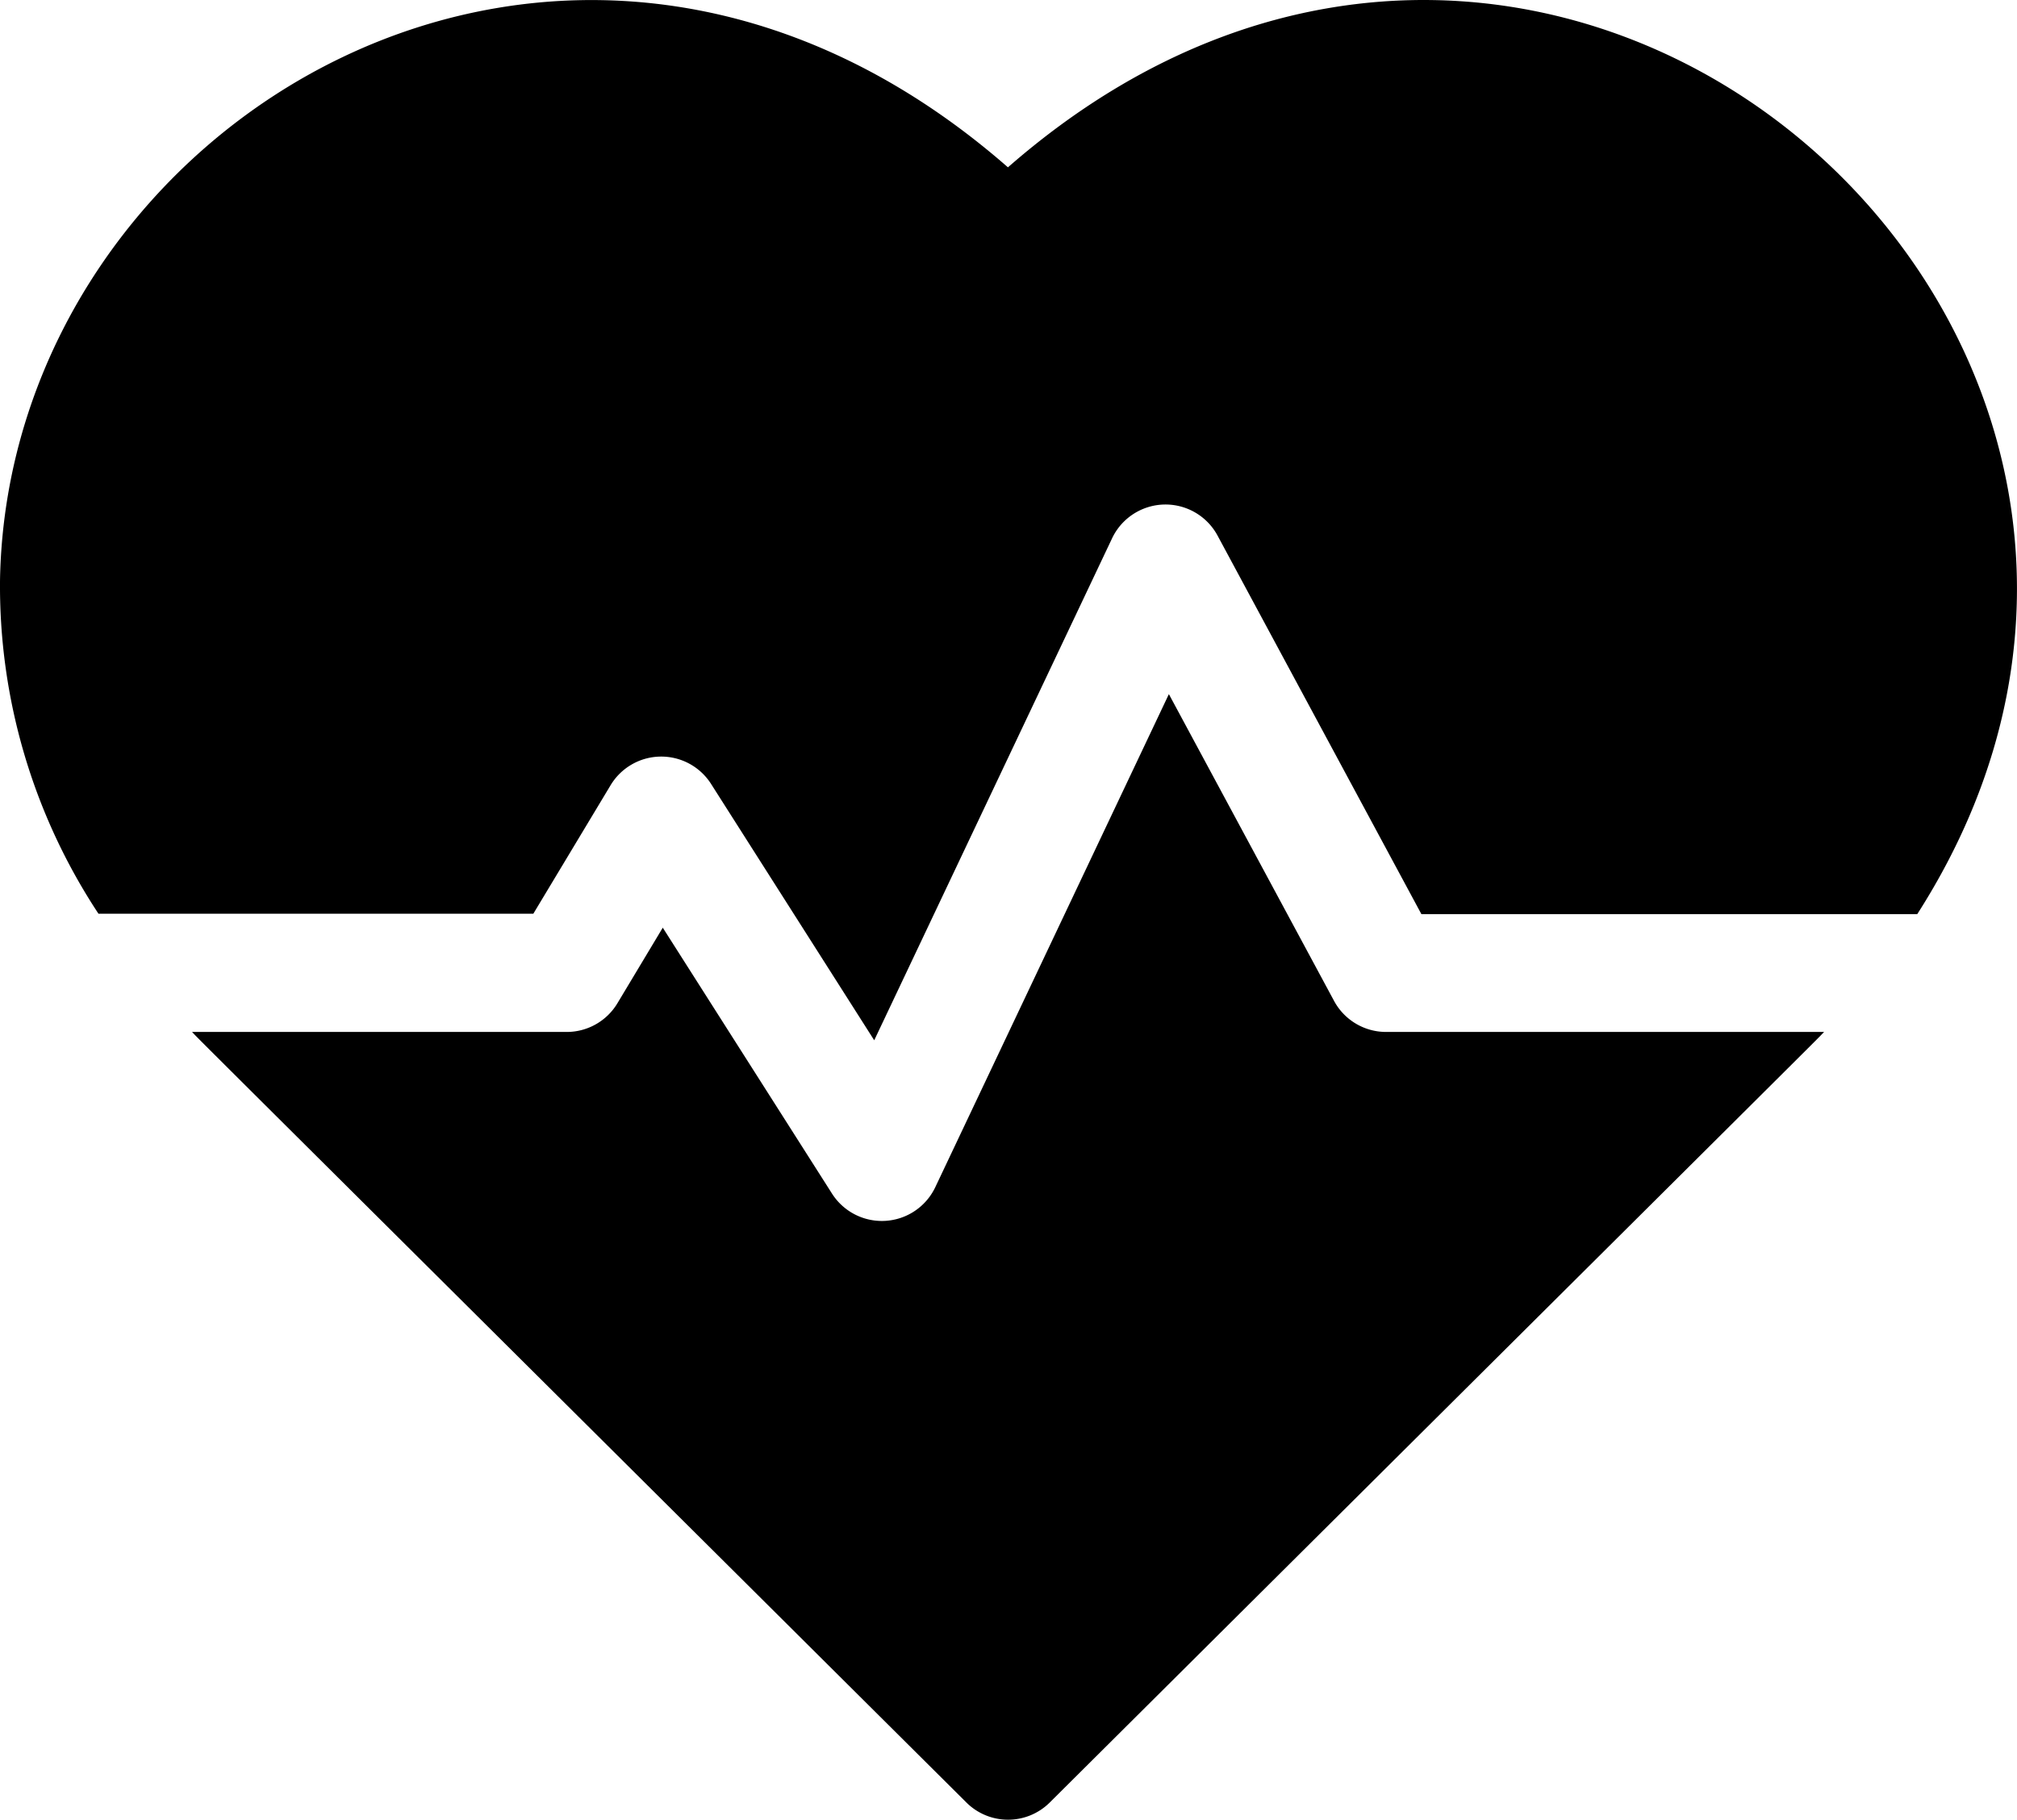
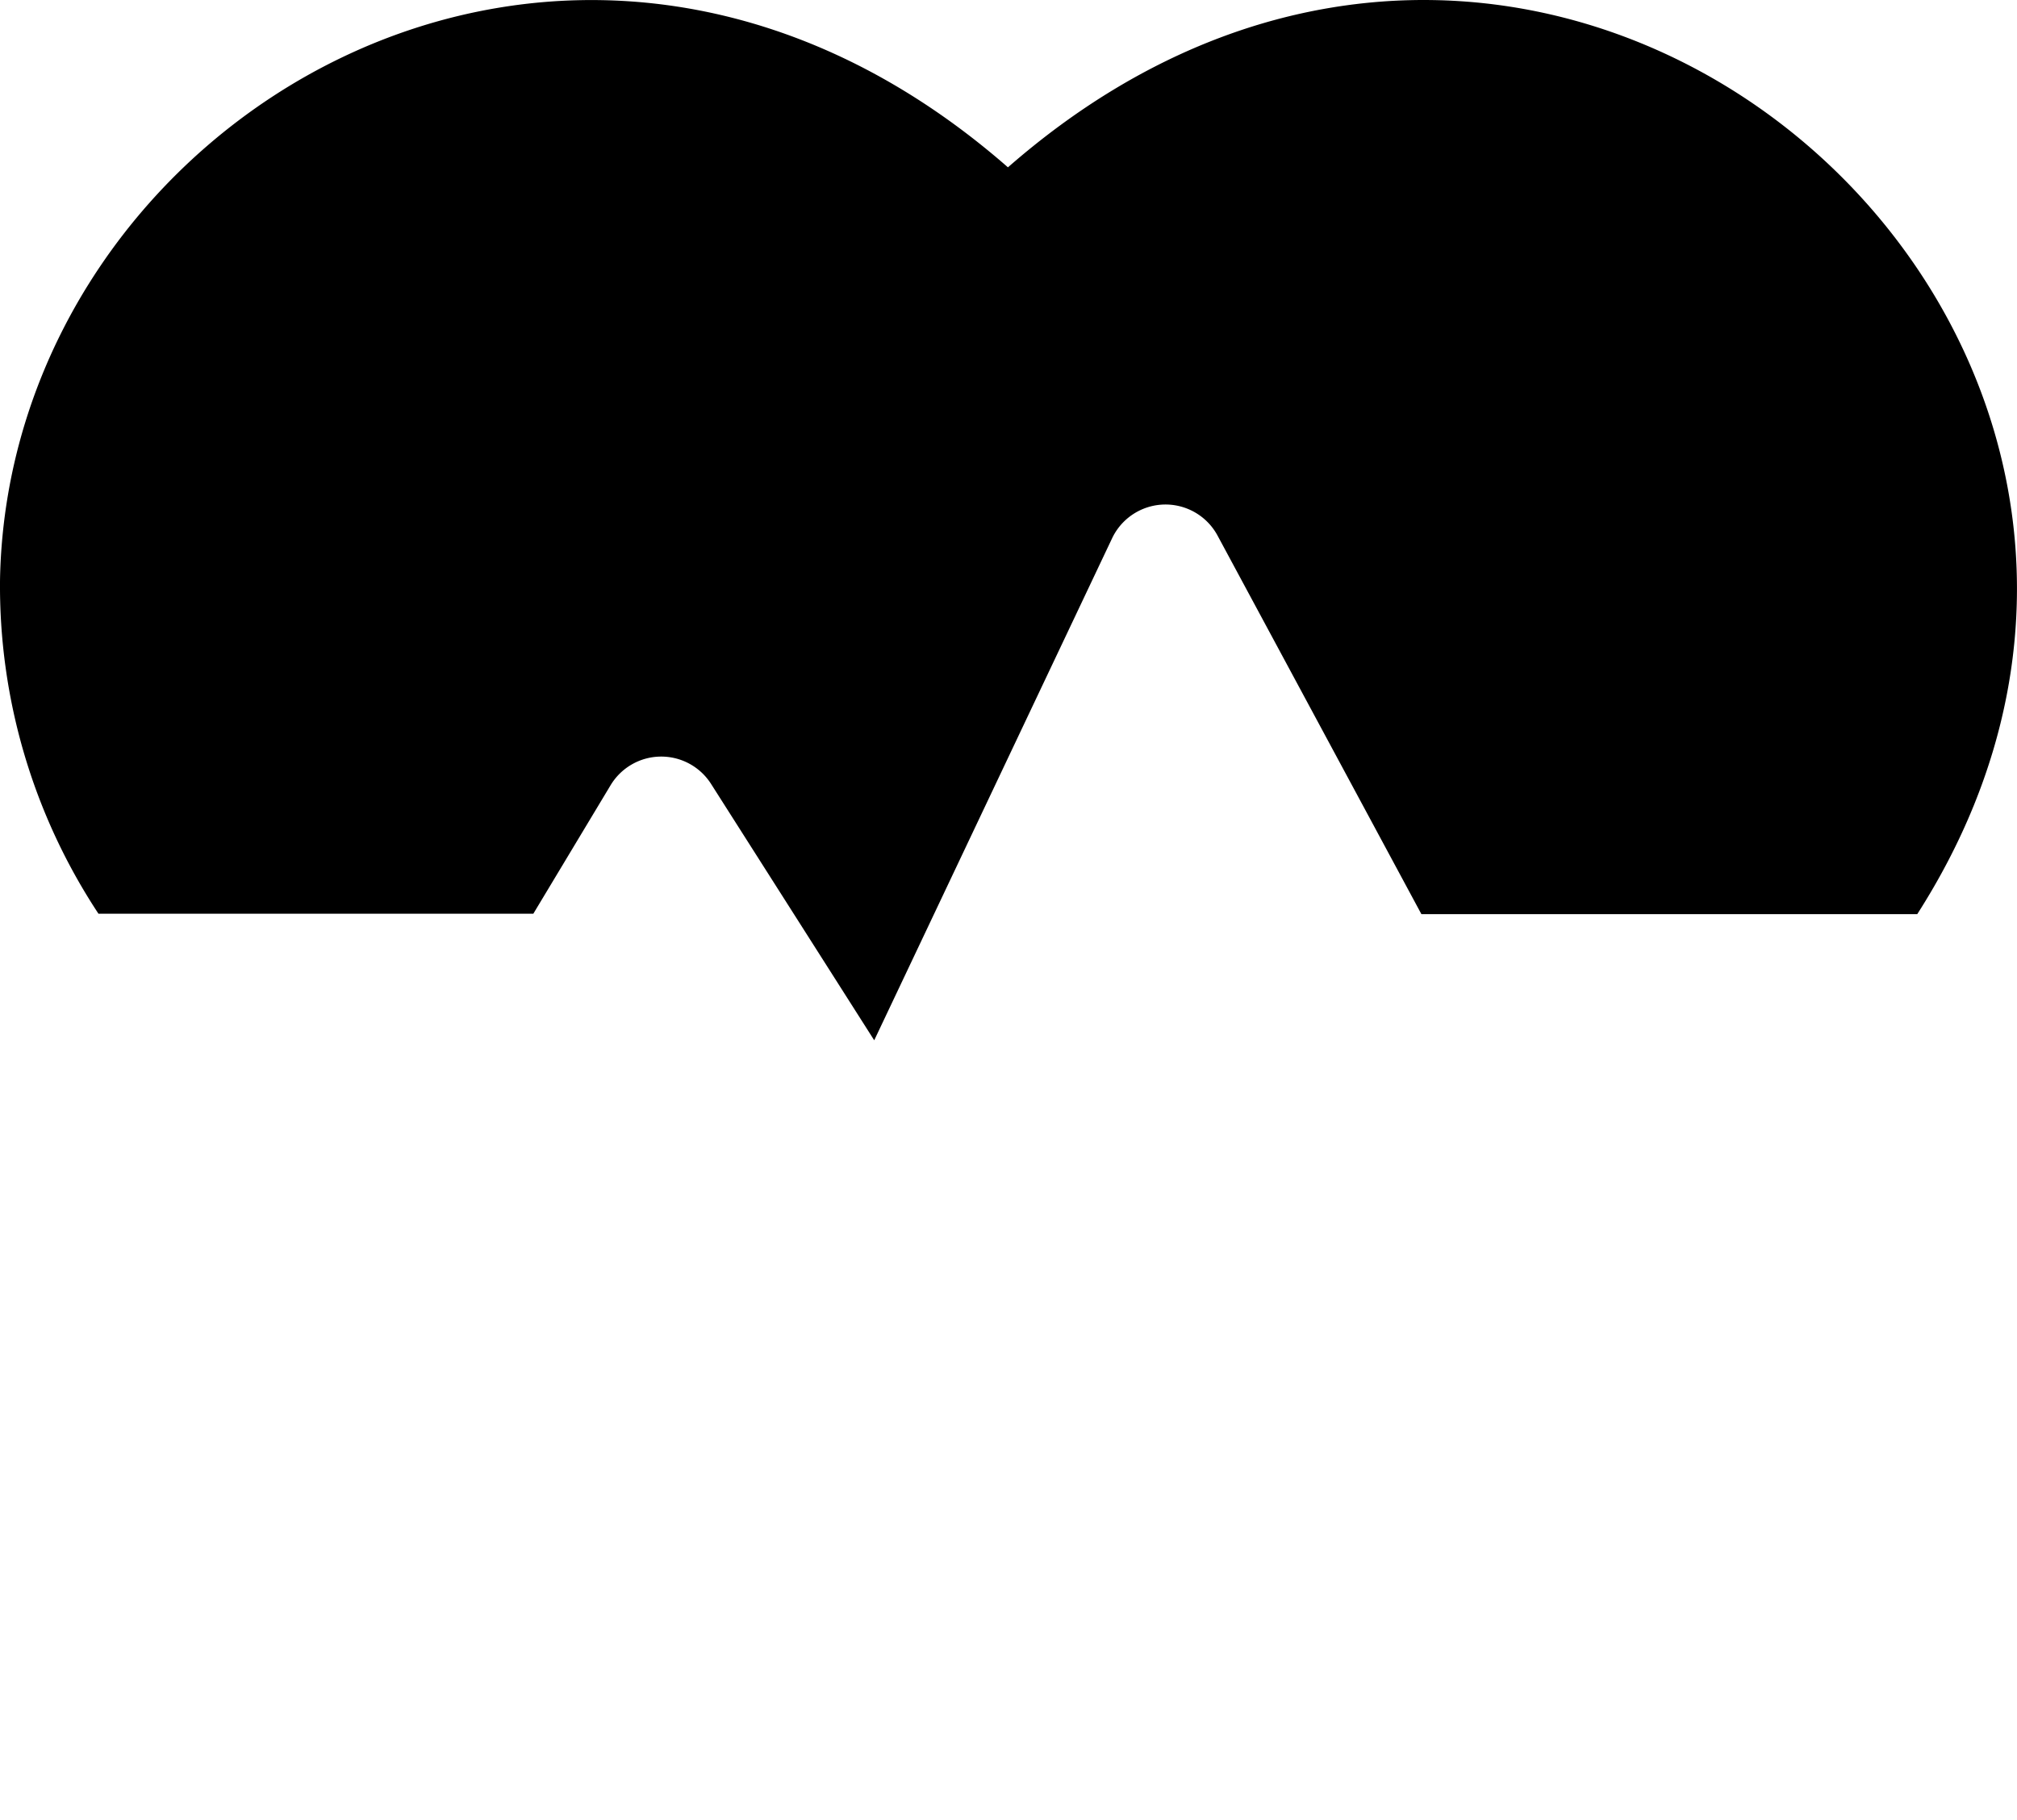
<svg xmlns="http://www.w3.org/2000/svg" width="54.18" height="48.884" viewBox="0 0 54.18 48.884">
  <g id="ind5" transform="translate(0.001 0.001)">
    <path id="Path_1100" data-name="Path 1100" d="M27.074,29.5C15.265,19.173.249,28.248,0,40.551a15.975,15.975,0,0,0,2.644,9H14.325L16.4,46.1a1.587,1.587,0,0,1,2.7-.035l4.382,6.886,6.39-13.486a1.588,1.588,0,0,1,2.832-.073l5.476,10.17H51.5C61.369,34.134,41.866,16.564,27.074,29.5Z" transform="translate(0 -25.006)" />
-     <path id="Path_1101" data-name="Path 1101" d="M79.422,209.5l-4.437-8.241L68.71,214.505a1.588,1.588,0,0,1-2.773.173l-4.547-7.145-1.218,2.03a1.587,1.587,0,0,1-1.361.771H48.746c.316.33-1.366-1.348,20.8,20.7a1.587,1.587,0,0,0,2.239,0c21.822-21.709,20.482-20.37,20.8-20.7H80.82A1.587,1.587,0,0,1,79.422,209.5Z" transform="translate(-43.588 -182.613)" />
  </g>
</svg>